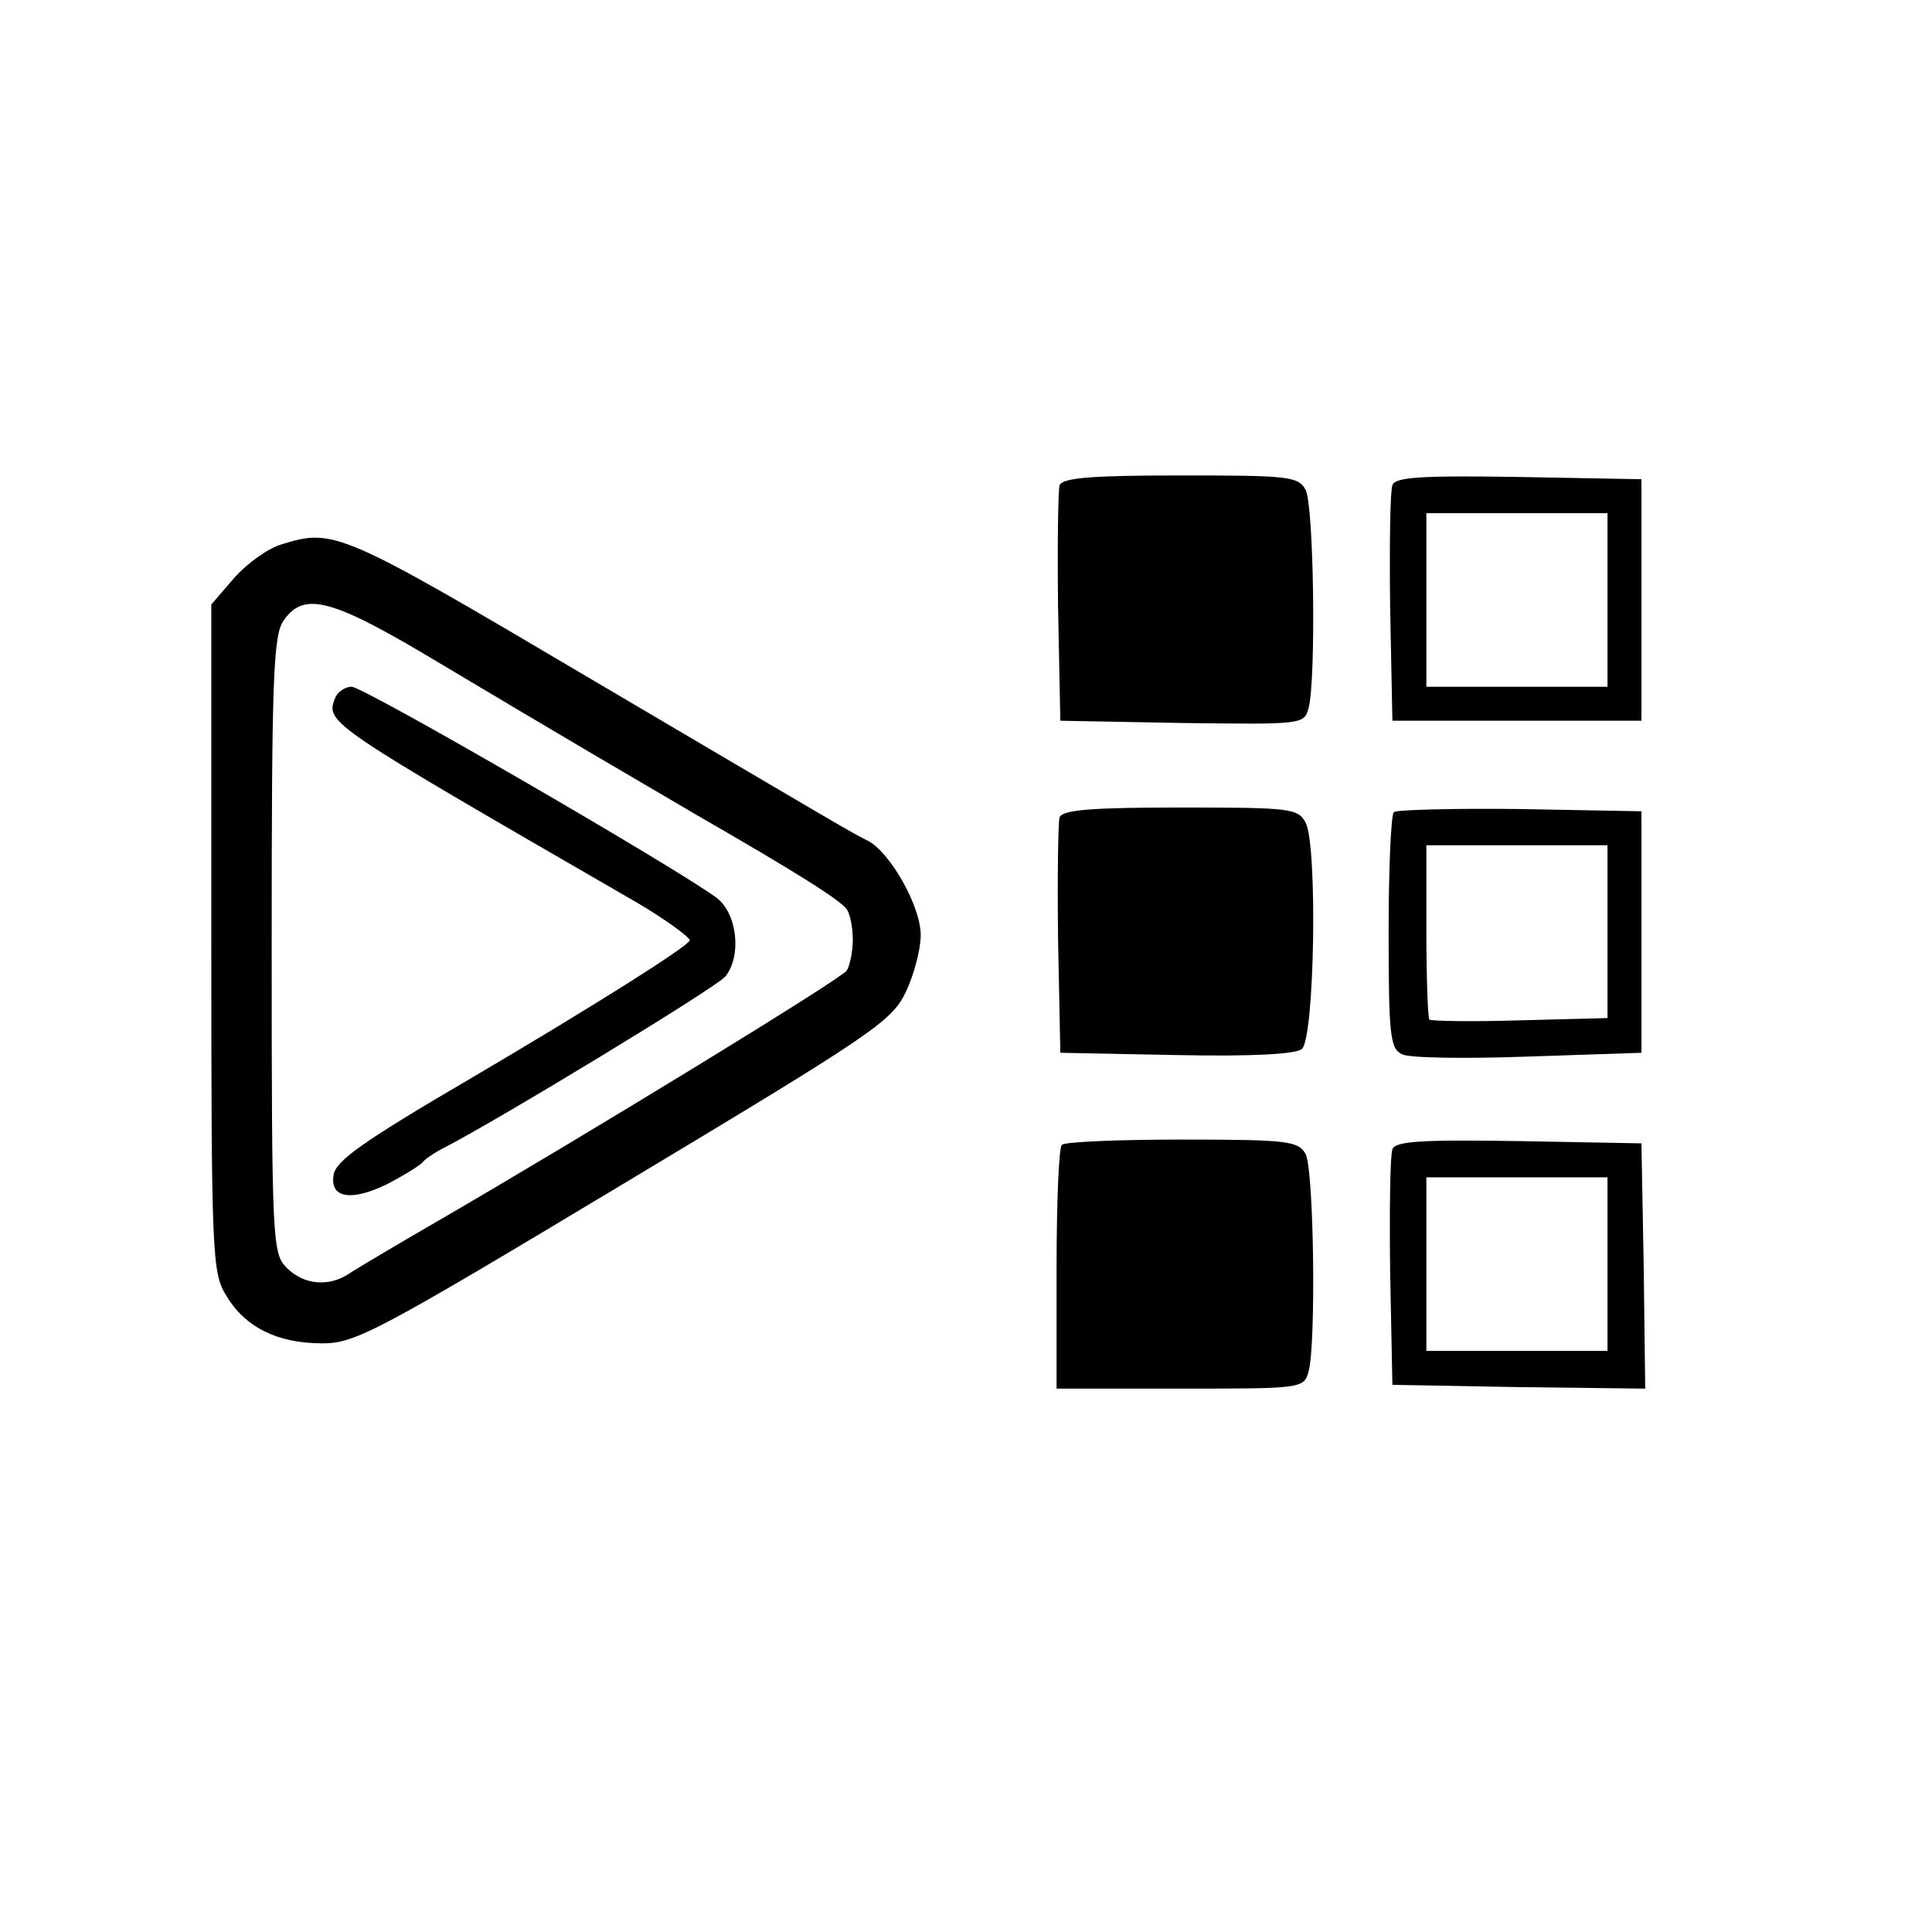
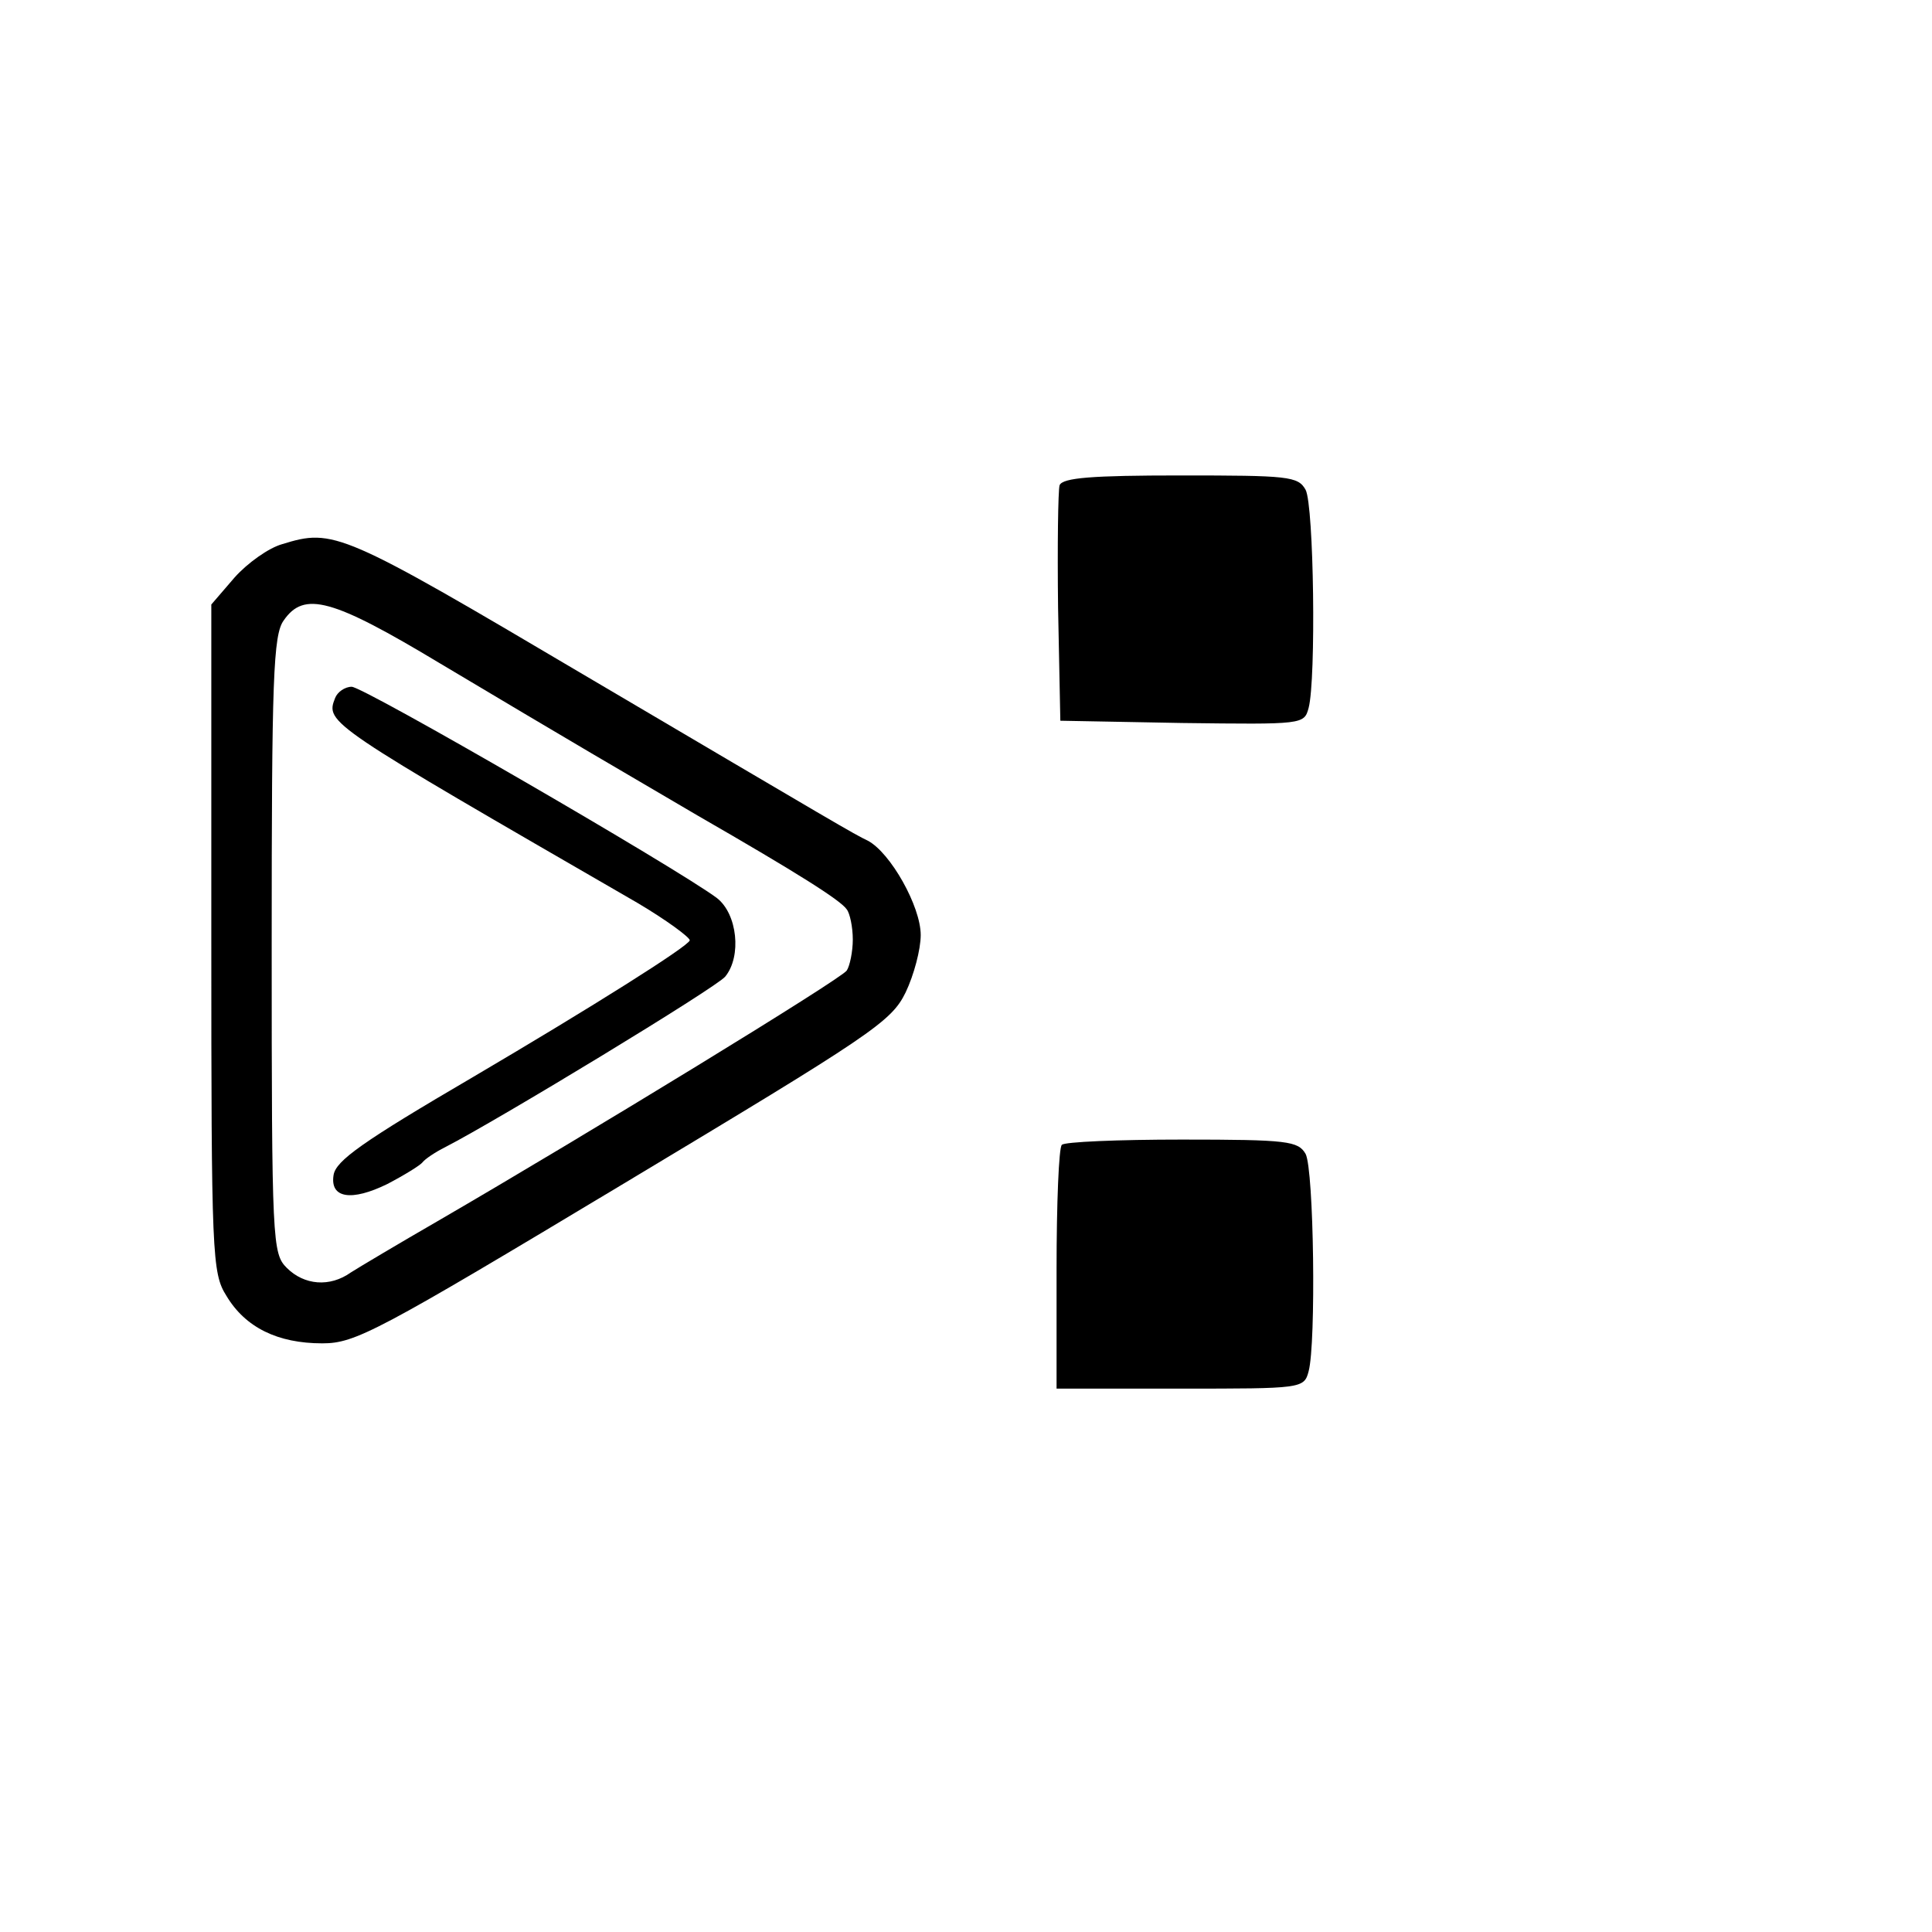
<svg xmlns="http://www.w3.org/2000/svg" version="1.0" width="256pt" height="256pt" viewBox="0 0 256 256" preserveAspectRatio="xMidYMid meet">
  <g transform="translate(0,256) scale(0.1,-0.1)" fill="#000000" stroke="none">
    <path d="M1404 1917 c-2 -7 -3 -80 -2 -162 l3 -150 161 -3 c161 -2 162 -2 168 20 10 38 7 268 -4 289 -10 18 -23 19 -166 19 -117 0 -156 -3 -160 -13z" />
-     <path d="M1845 1917 c-3 -7 -4 -80 -3 -162 l3 -150 165 0 165 0 0 160 0 160 -163 3 c-127 2 -164 0 -167 -11z m285 -152 l0 -115 -120 0 -120 0 0 115 0 115 120 0 120 0 0 -115z" />
    <path d="M374 1839 c-18 -5 -46 -25 -63 -44 l-31 -36 0 -442 c0 -421 1 -444 20 -474 25 -42 68 -63 127 -63 44 0 72 15 400 212 328 197 354 214 373 253 11 23 20 57 20 76 0 38 -40 109 -70 125 -19 9 -39 21 -375 219 -323 191 -333 195 -401 174z m209 -158 c181 -108 238 -141 342 -202 132 -76 189 -112 197 -124 4 -5 8 -23 8 -40 0 -16 -4 -35 -8 -41 -7 -11 -344 -217 -542 -332 -52 -30 -104 -61 -115 -68 -28 -20 -62 -17 -85 6 -19 19 -20 33 -20 428 0 353 2 411 16 430 27 39 64 29 207 -57z" />
    <path d="M444 1635 c-13 -33 -10 -34 400 -271 39 -23 70 -46 70 -50 -2 -8 -129 -88 -287 -181 -147 -86 -182 -111 -185 -130 -5 -31 24 -35 71 -12 23 12 44 25 47 29 3 4 16 13 30 20 70 36 360 212 371 226 22 27 16 83 -11 104 -52 39 -468 280 -484 280 -9 0 -19 -7 -22 -15z" />
-     <path d="M1404 1477 c-2 -7 -3 -80 -2 -162 l3 -150 154 -3 c98 -2 158 1 166 8 17 14 21 270 5 300 -10 19 -21 20 -166 20 -117 0 -156 -3 -160 -13z" />
-     <path d="M1847 1484 c-4 -4 -7 -76 -7 -160 0 -136 2 -154 18 -161 9 -5 85 -6 167 -3 l150 5 0 160 0 160 -161 3 c-88 1 -163 -1 -167 -4z m283 -158 l0 -115 -116 -3 c-64 -2 -118 -1 -120 1 -2 2 -4 55 -4 118 l0 113 120 0 120 0 0 -114z" />
    <path d="M1407 1043 c-4 -3 -7 -78 -7 -165 l0 -158 164 0 c161 0 164 0 170 23 10 37 7 267 -4 288 -10 17 -23 19 -164 19 -84 0 -156 -3 -159 -7z" />
-     <path d="M1845 1037 c-3 -7 -4 -80 -3 -162 l3 -150 168 -3 167 -2 -2 162 -3 163 -163 3 c-127 2 -164 0 -167 -11z m285 -152 l0 -115 -120 0 -120 0 0 115 0 115 120 0 120 0 0 -115z" />
  </g>
</svg>